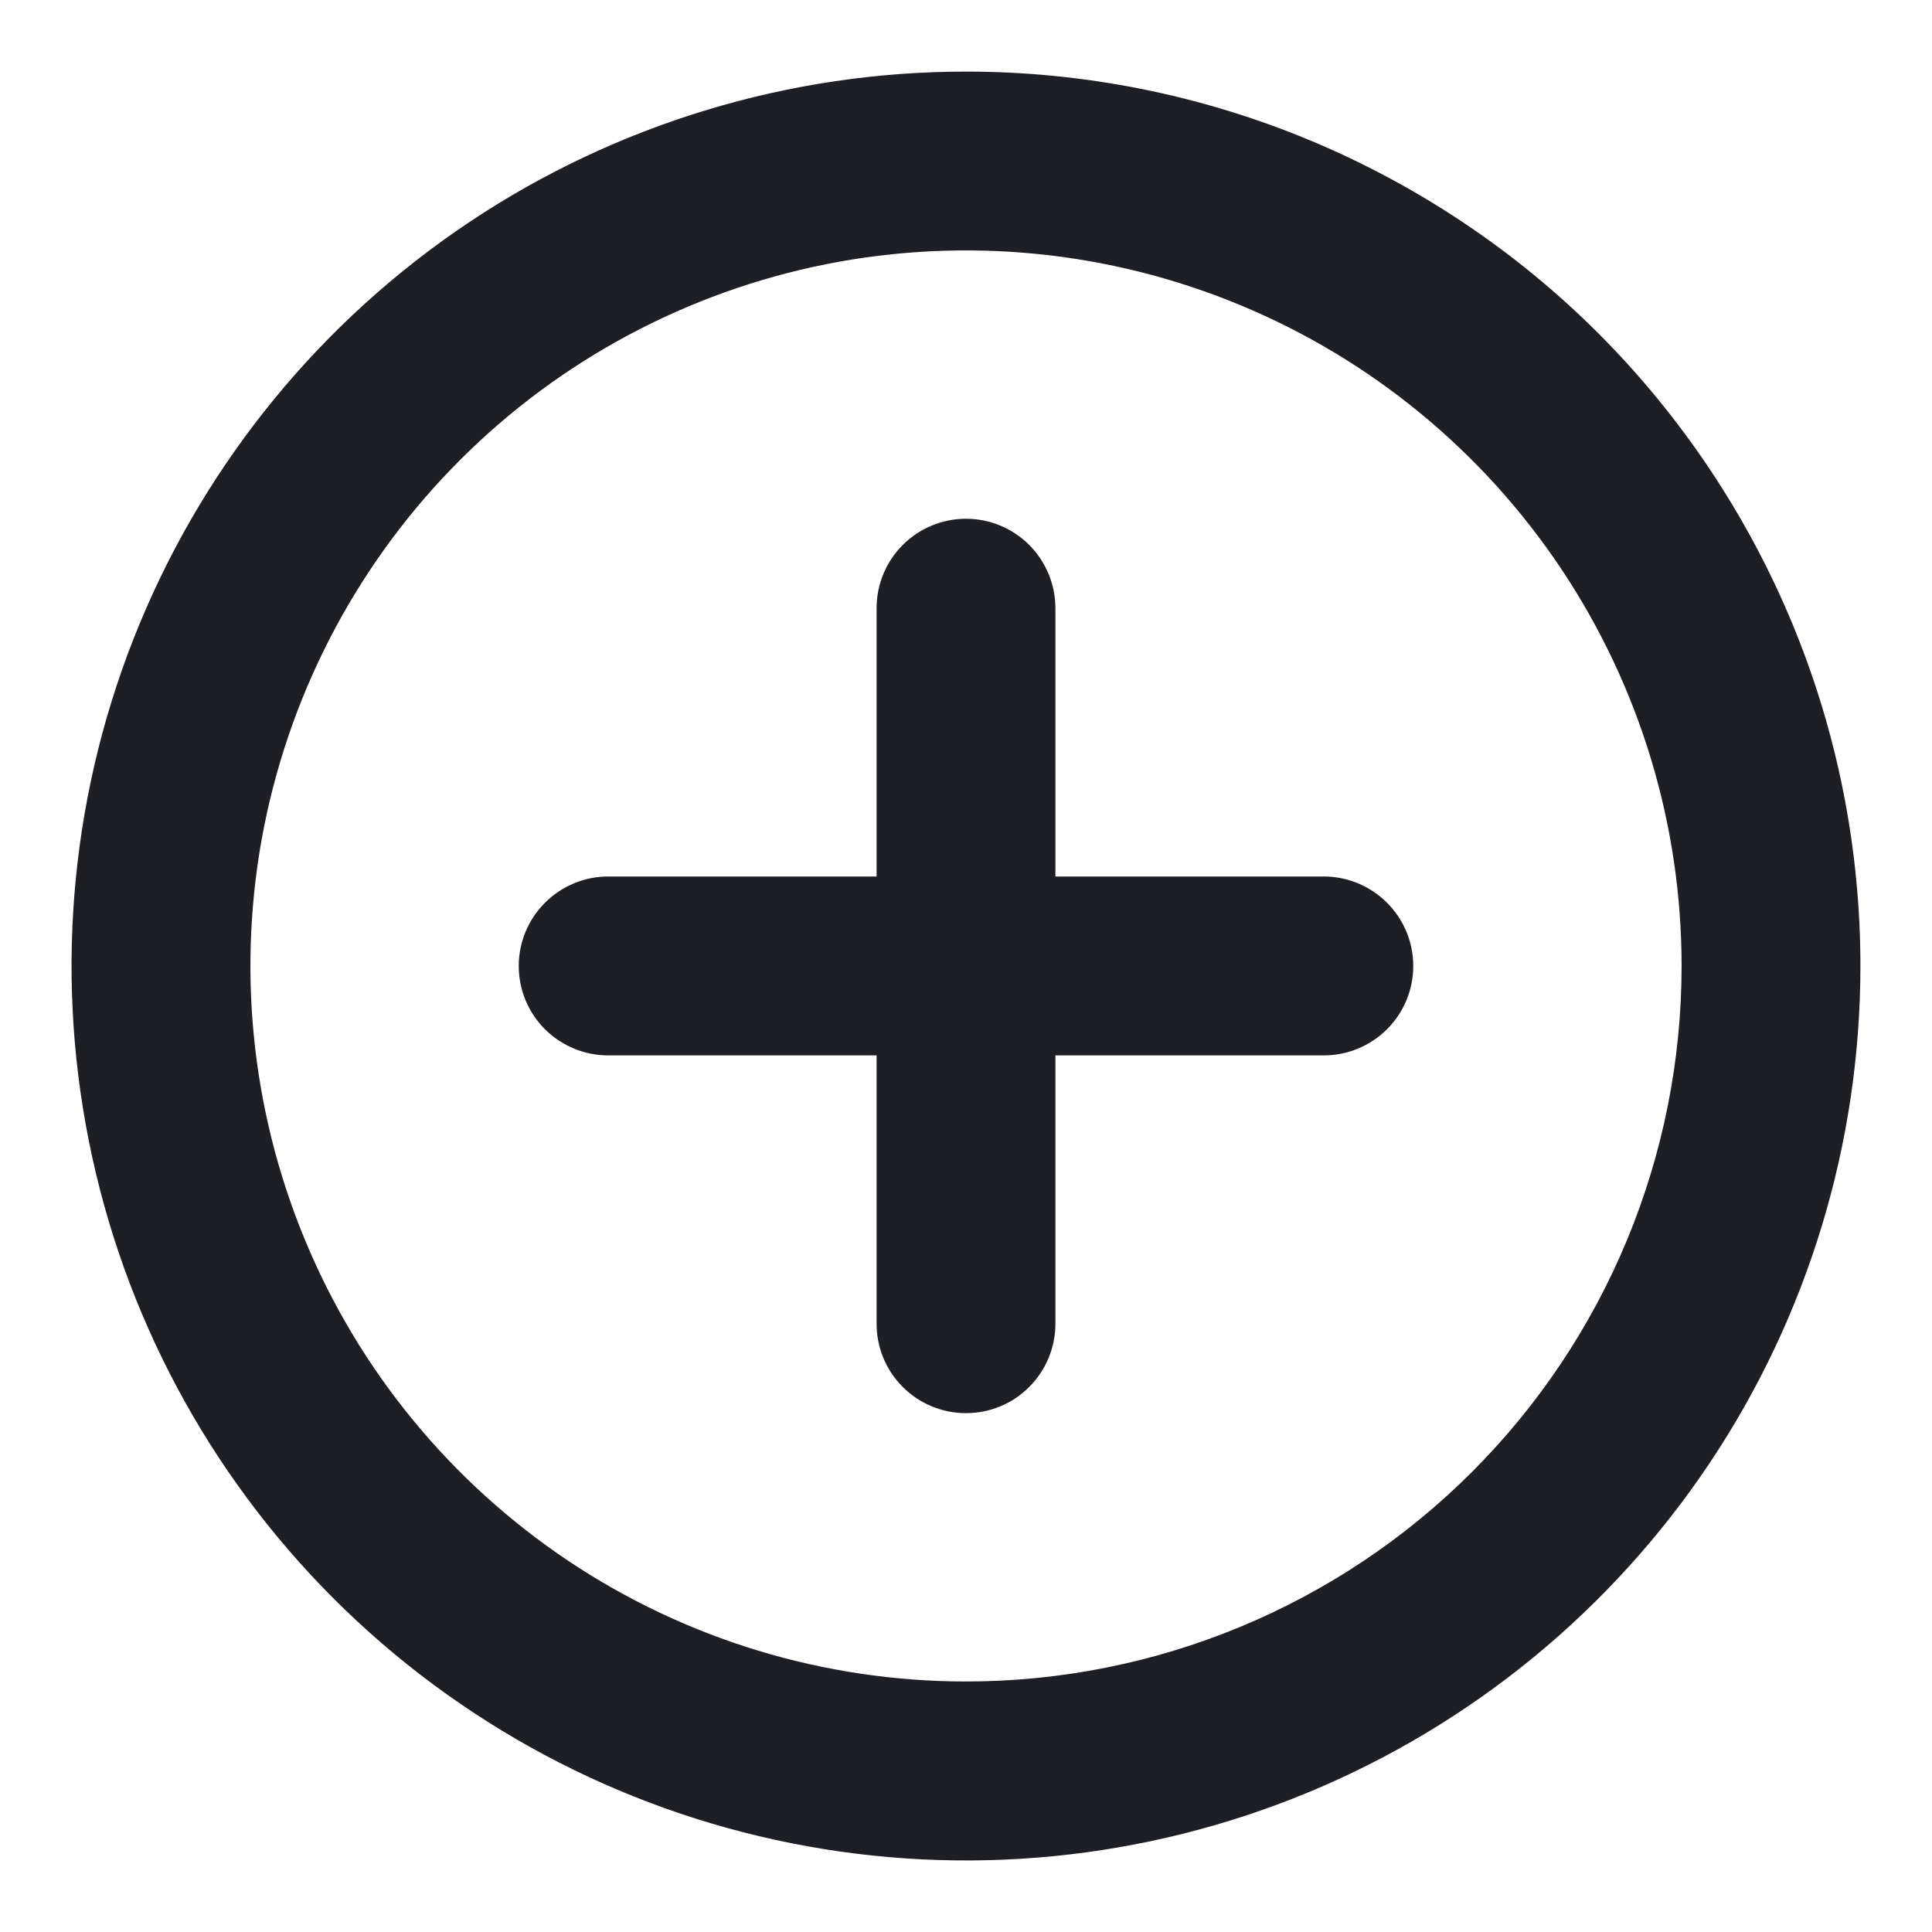
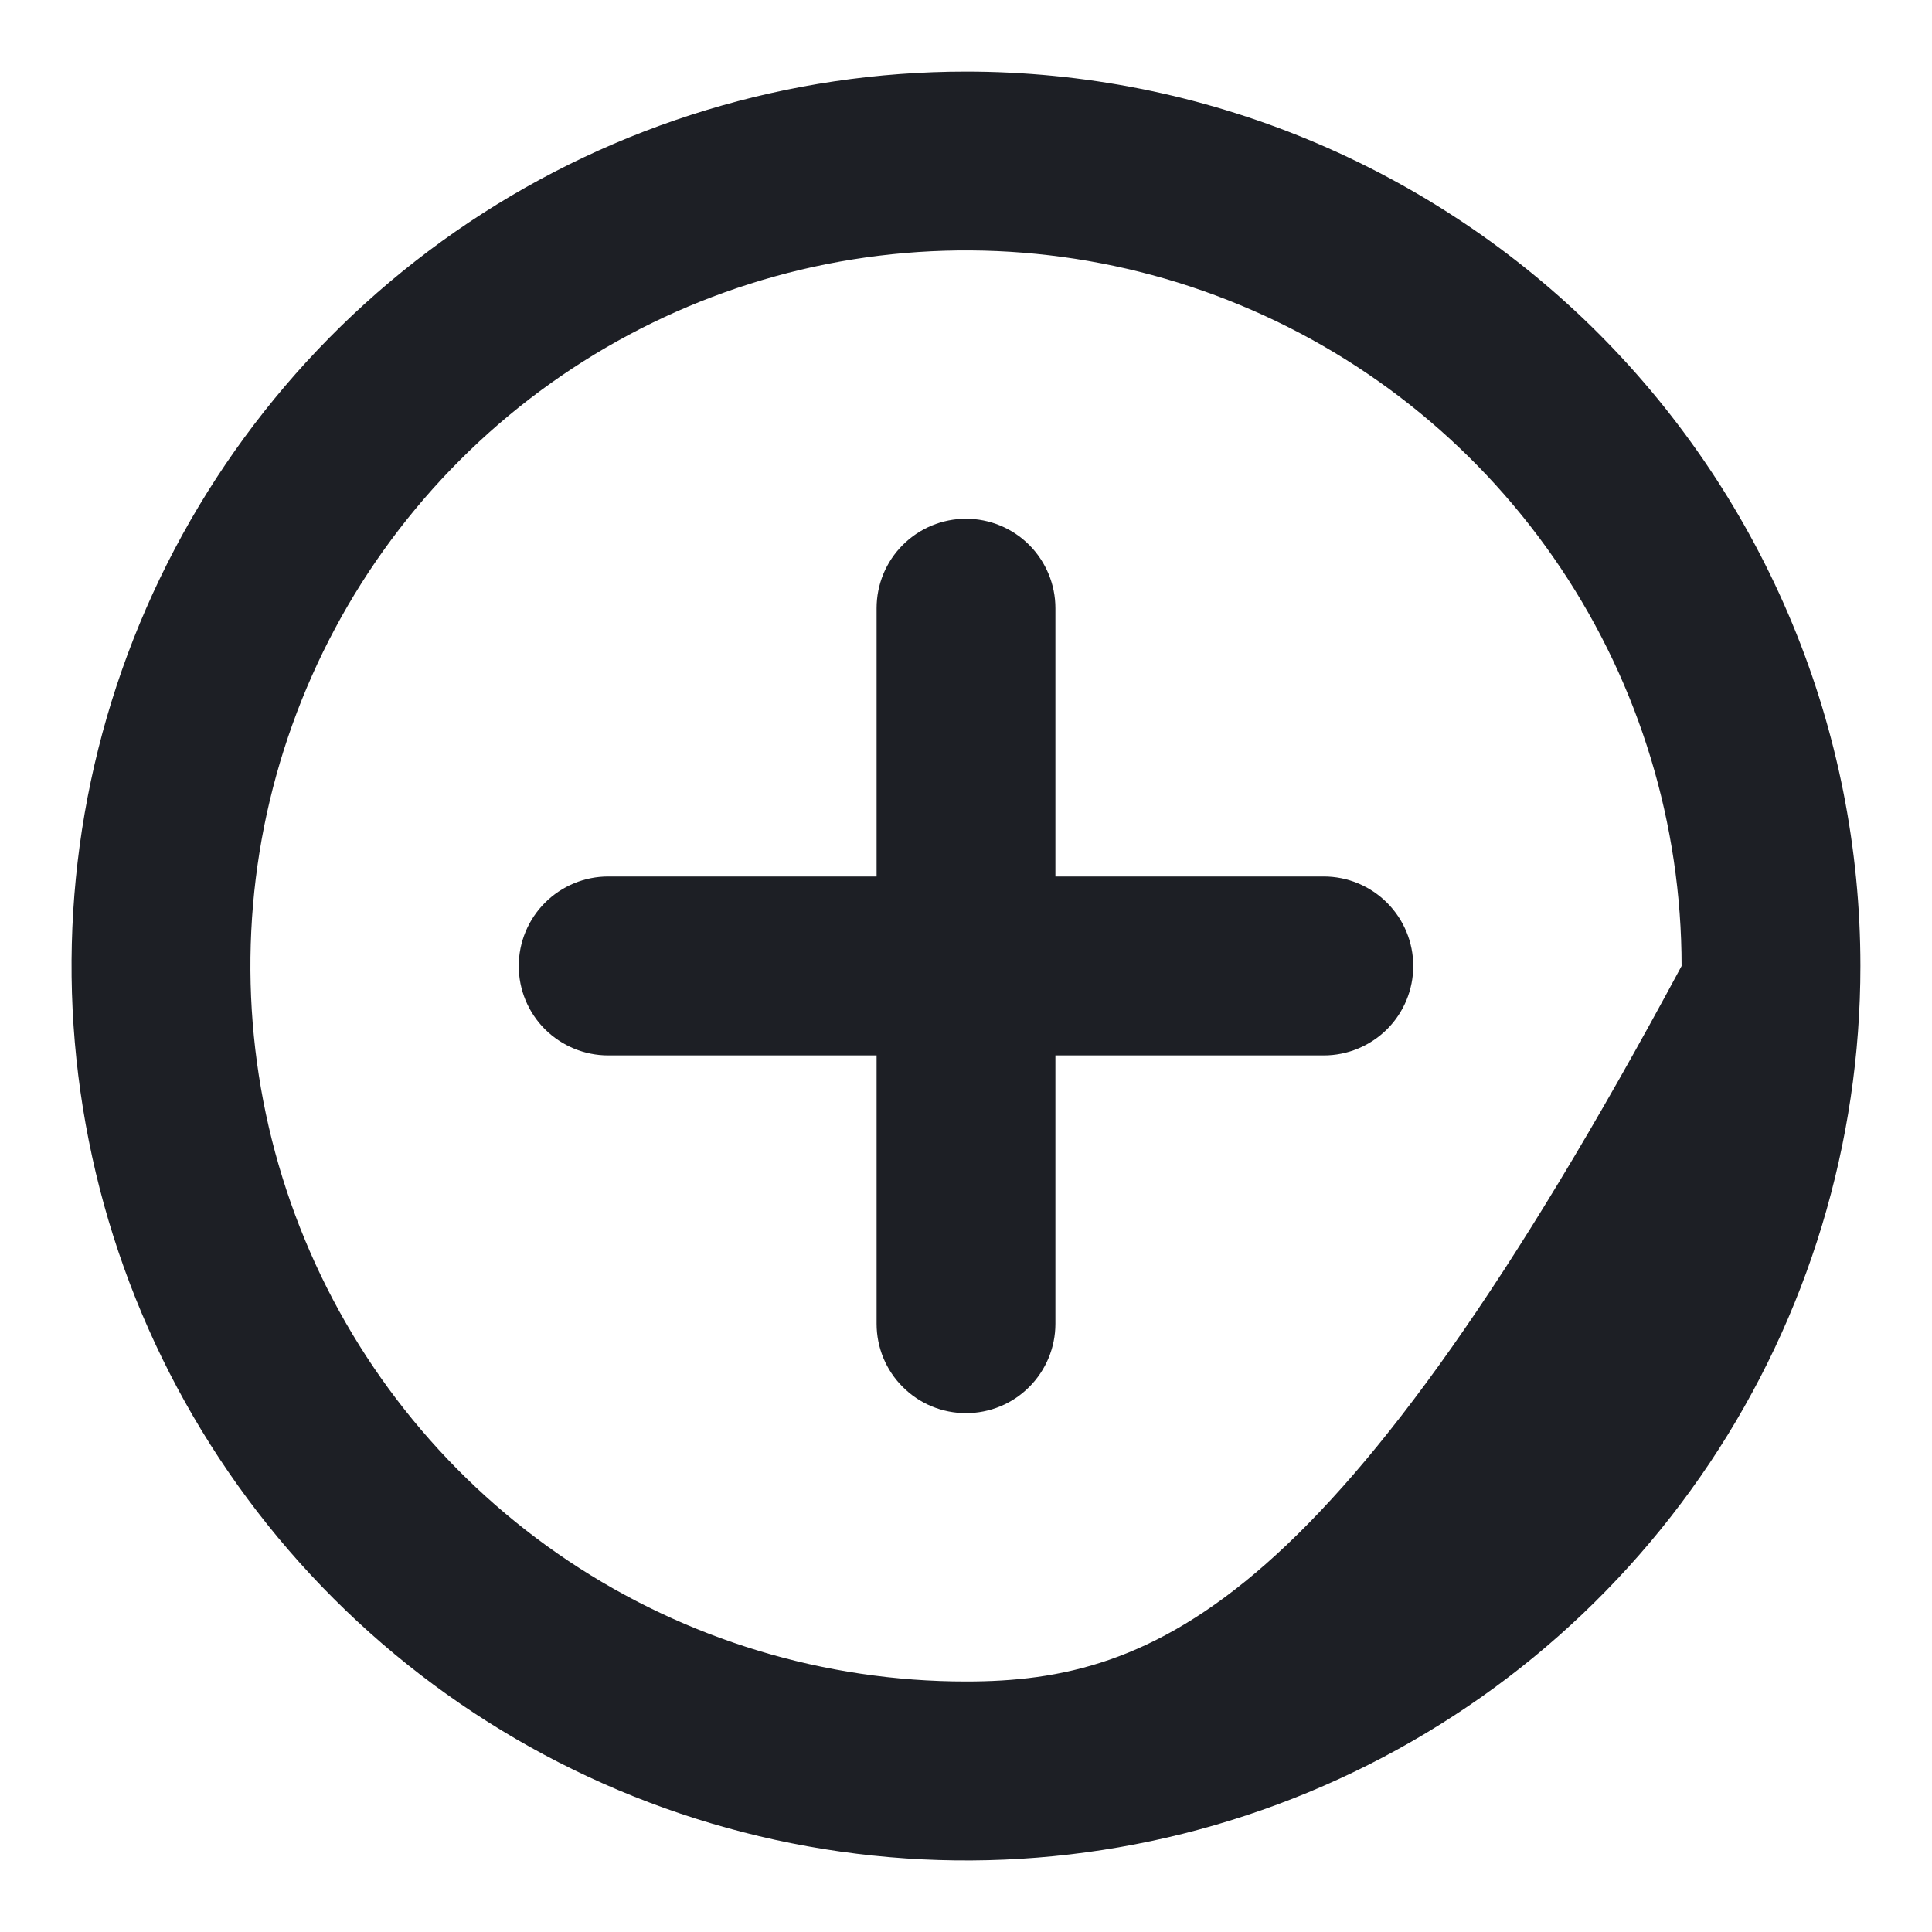
<svg xmlns="http://www.w3.org/2000/svg" width="18" height="18" viewBox="0 0 18 18" fill="none">
-   <path d="M9 0.667C7.352 0.667 5.741 1.155 4.37 2.071C3 2.987 1.932 4.288 1.301 5.811C0.67 7.334 0.505 9.009 0.827 10.626C1.148 12.242 1.942 13.727 3.107 14.892C4.273 16.058 5.758 16.852 7.374 17.173C8.991 17.495 10.666 17.33 12.189 16.699C13.712 16.068 15.013 15 15.929 13.63C16.845 12.259 17.333 10.648 17.333 9C17.333 7.905 17.118 6.822 16.699 5.811C16.28 4.8 15.666 3.881 14.893 3.107C14.119 2.333 13.2 1.72 12.189 1.301C11.178 0.882 10.094 0.667 9 0.667V0.667ZM9 15.666C7.681 15.666 6.392 15.275 5.296 14.543C4.2 13.81 3.345 12.769 2.841 11.551C2.336 10.333 2.204 8.992 2.461 7.699C2.719 6.406 3.354 5.218 4.286 4.286C5.218 3.353 6.406 2.719 7.699 2.461C8.993 2.204 10.333 2.336 11.551 2.841C12.769 3.345 13.81 4.2 14.543 5.296C15.276 6.392 15.667 7.681 15.667 9C15.667 10.768 14.964 12.464 13.714 13.714C12.464 14.964 10.768 15.666 9 15.666V15.666ZM12.333 8.166H9.833V5.667C9.833 5.445 9.745 5.234 9.589 5.077C9.433 4.921 9.221 4.833 9 4.833C8.779 4.833 8.567 4.921 8.411 5.077C8.254 5.234 8.167 5.445 8.167 5.667V8.166H5.667C5.446 8.166 5.234 8.254 5.077 8.411C4.921 8.567 4.833 8.779 4.833 9C4.833 9.221 4.921 9.433 5.077 9.589C5.234 9.745 5.446 9.833 5.667 9.833H8.167V12.333C8.167 12.554 8.254 12.766 8.411 12.922C8.567 13.079 8.779 13.166 9 13.166C9.221 13.166 9.433 13.079 9.589 12.922C9.745 12.766 9.833 12.554 9.833 12.333V9.833H12.333C12.554 9.833 12.766 9.745 12.923 9.589C13.079 9.433 13.167 9.221 13.167 9C13.167 8.779 13.079 8.567 12.923 8.411C12.766 8.254 12.554 8.166 12.333 8.166Z" fill="#1D1F25" />
+   <path d="M9 0.667C7.352 0.667 5.741 1.155 4.37 2.071C3 2.987 1.932 4.288 1.301 5.811C0.67 7.334 0.505 9.009 0.827 10.626C1.148 12.242 1.942 13.727 3.107 14.892C4.273 16.058 5.758 16.852 7.374 17.173C8.991 17.495 10.666 17.33 12.189 16.699C13.712 16.068 15.013 15 15.929 13.63C16.845 12.259 17.333 10.648 17.333 9C17.333 7.905 17.118 6.822 16.699 5.811C16.28 4.8 15.666 3.881 14.893 3.107C14.119 2.333 13.2 1.72 12.189 1.301C11.178 0.882 10.094 0.667 9 0.667V0.667ZM9 15.666C7.681 15.666 6.392 15.275 5.296 14.543C4.2 13.81 3.345 12.769 2.841 11.551C2.336 10.333 2.204 8.992 2.461 7.699C2.719 6.406 3.354 5.218 4.286 4.286C5.218 3.353 6.406 2.719 7.699 2.461C8.993 2.204 10.333 2.336 11.551 2.841C12.769 3.345 13.81 4.2 14.543 5.296C15.276 6.392 15.667 7.681 15.667 9C12.464 14.964 10.768 15.666 9 15.666V15.666ZM12.333 8.166H9.833V5.667C9.833 5.445 9.745 5.234 9.589 5.077C9.433 4.921 9.221 4.833 9 4.833C8.779 4.833 8.567 4.921 8.411 5.077C8.254 5.234 8.167 5.445 8.167 5.667V8.166H5.667C5.446 8.166 5.234 8.254 5.077 8.411C4.921 8.567 4.833 8.779 4.833 9C4.833 9.221 4.921 9.433 5.077 9.589C5.234 9.745 5.446 9.833 5.667 9.833H8.167V12.333C8.167 12.554 8.254 12.766 8.411 12.922C8.567 13.079 8.779 13.166 9 13.166C9.221 13.166 9.433 13.079 9.589 12.922C9.745 12.766 9.833 12.554 9.833 12.333V9.833H12.333C12.554 9.833 12.766 9.745 12.923 9.589C13.079 9.433 13.167 9.221 13.167 9C13.167 8.779 13.079 8.567 12.923 8.411C12.766 8.254 12.554 8.166 12.333 8.166Z" fill="#1D1F25" />
</svg>